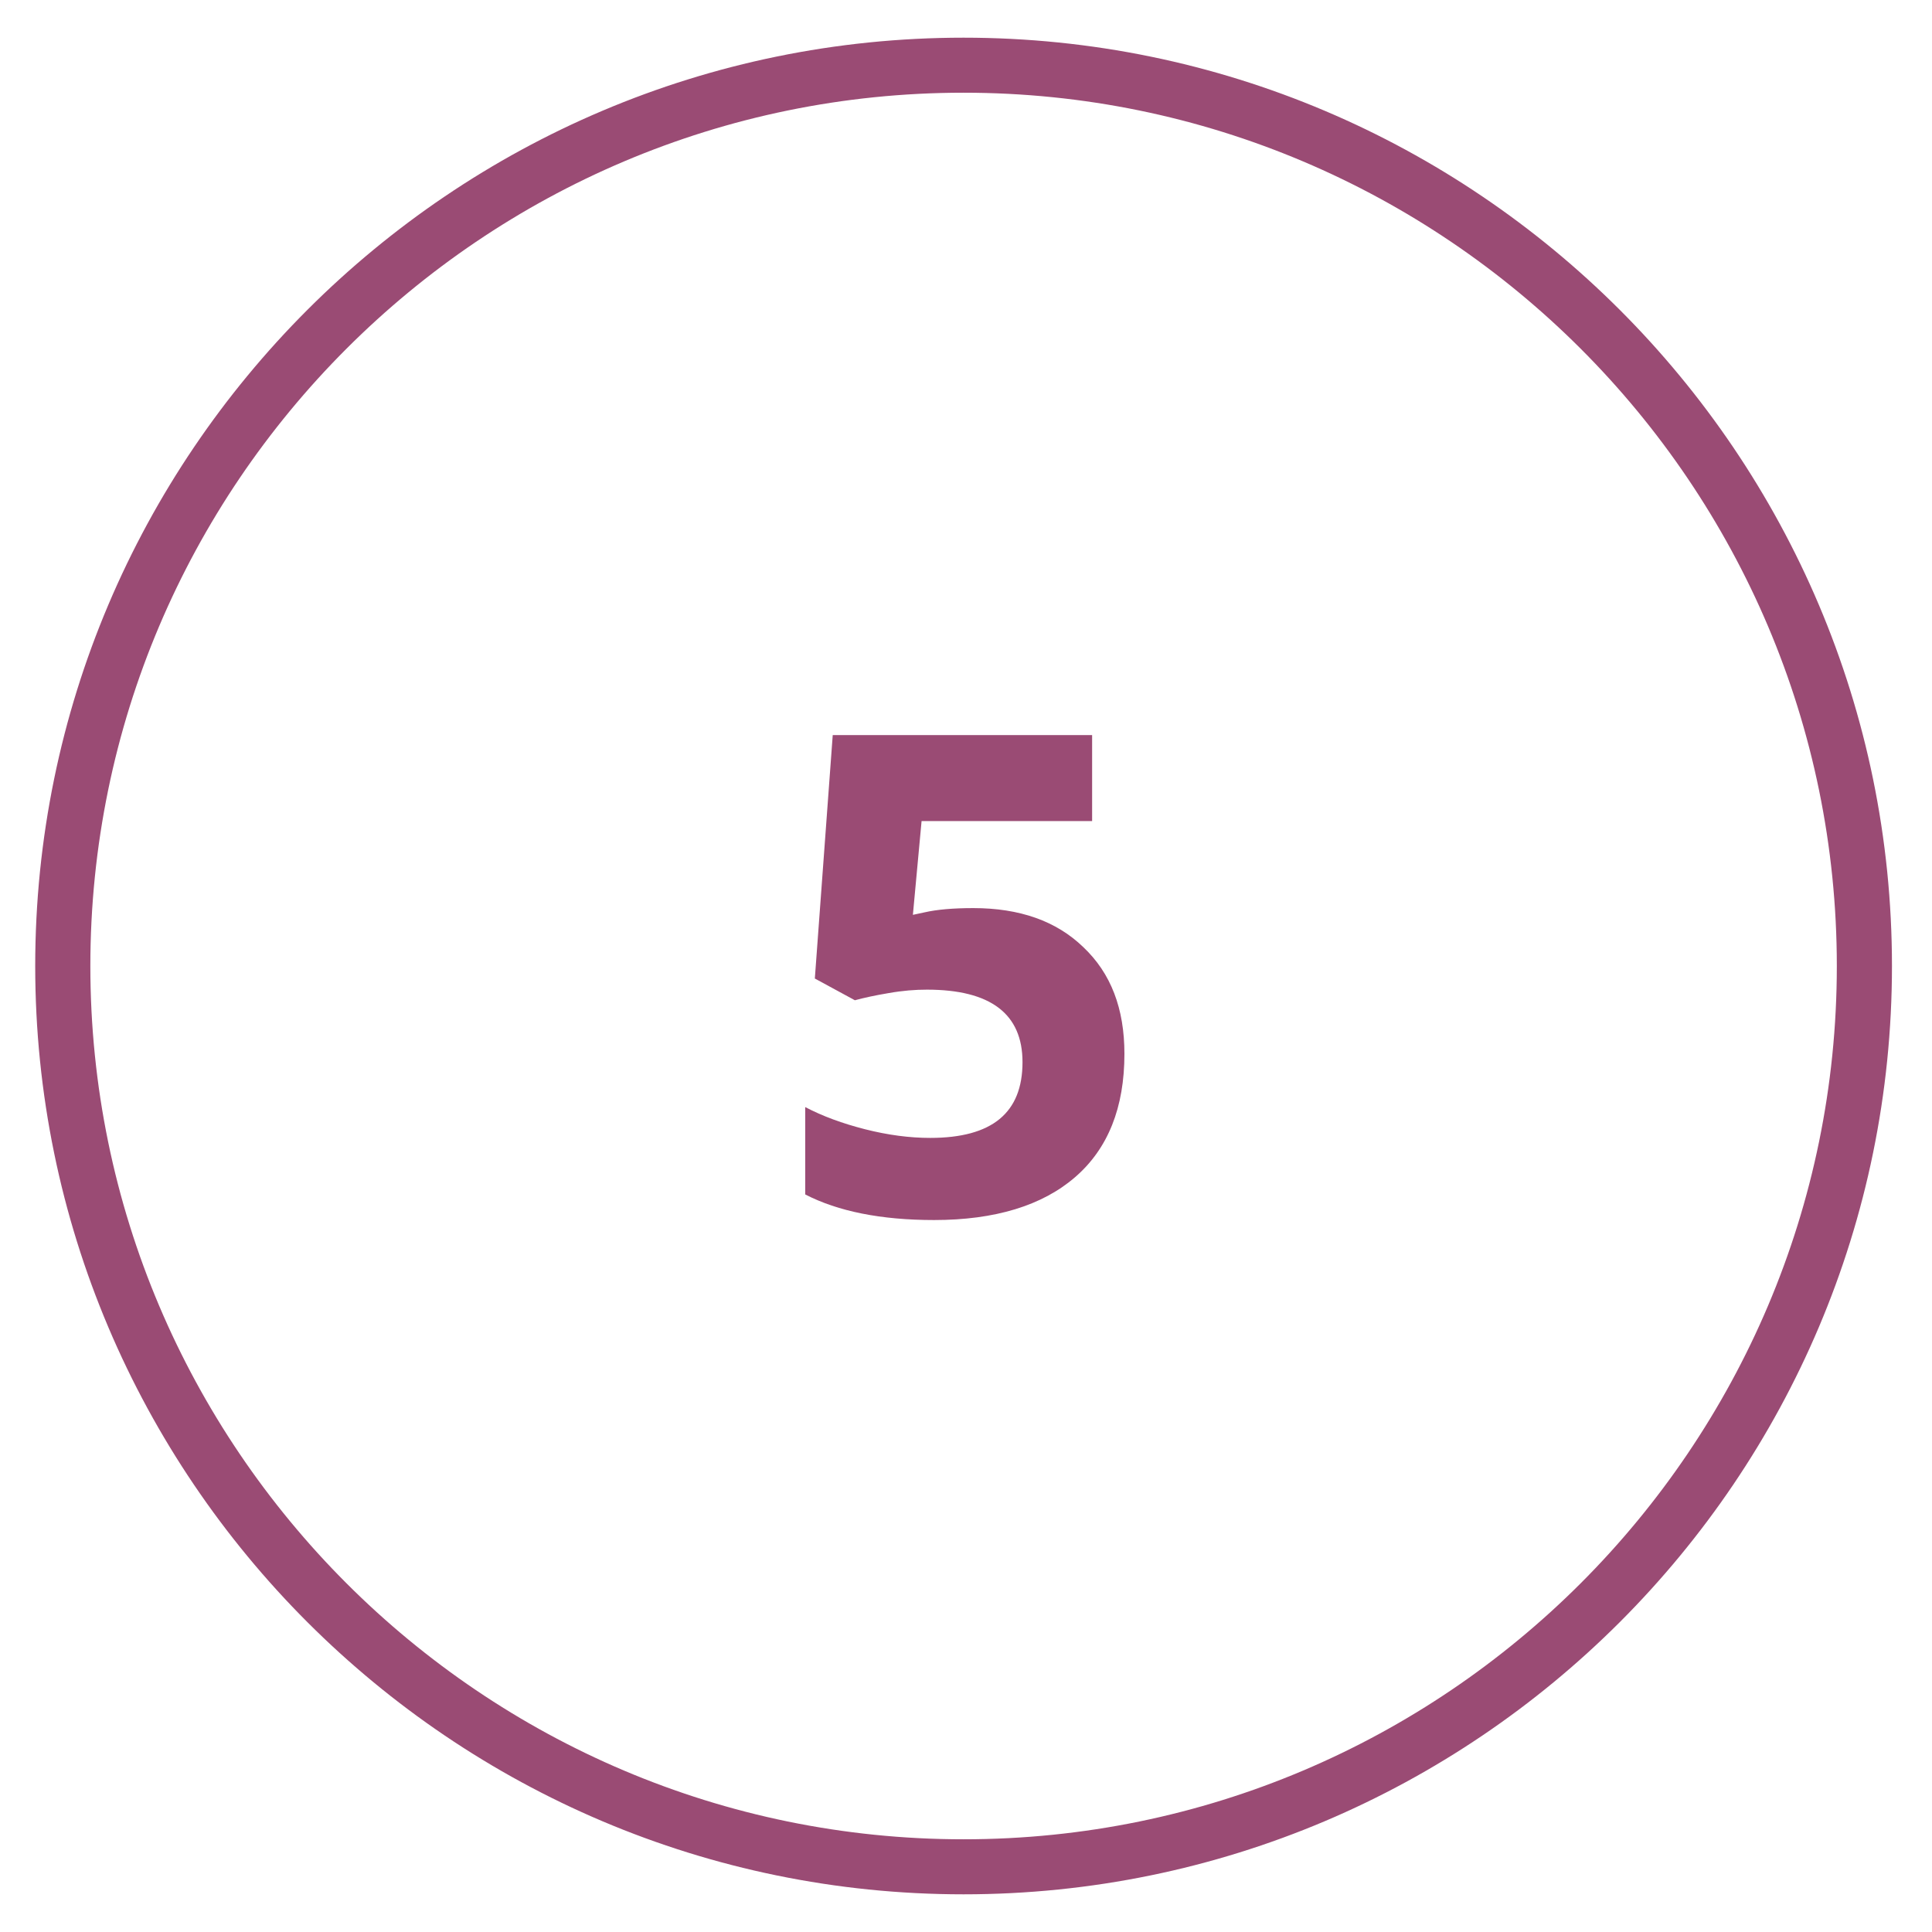
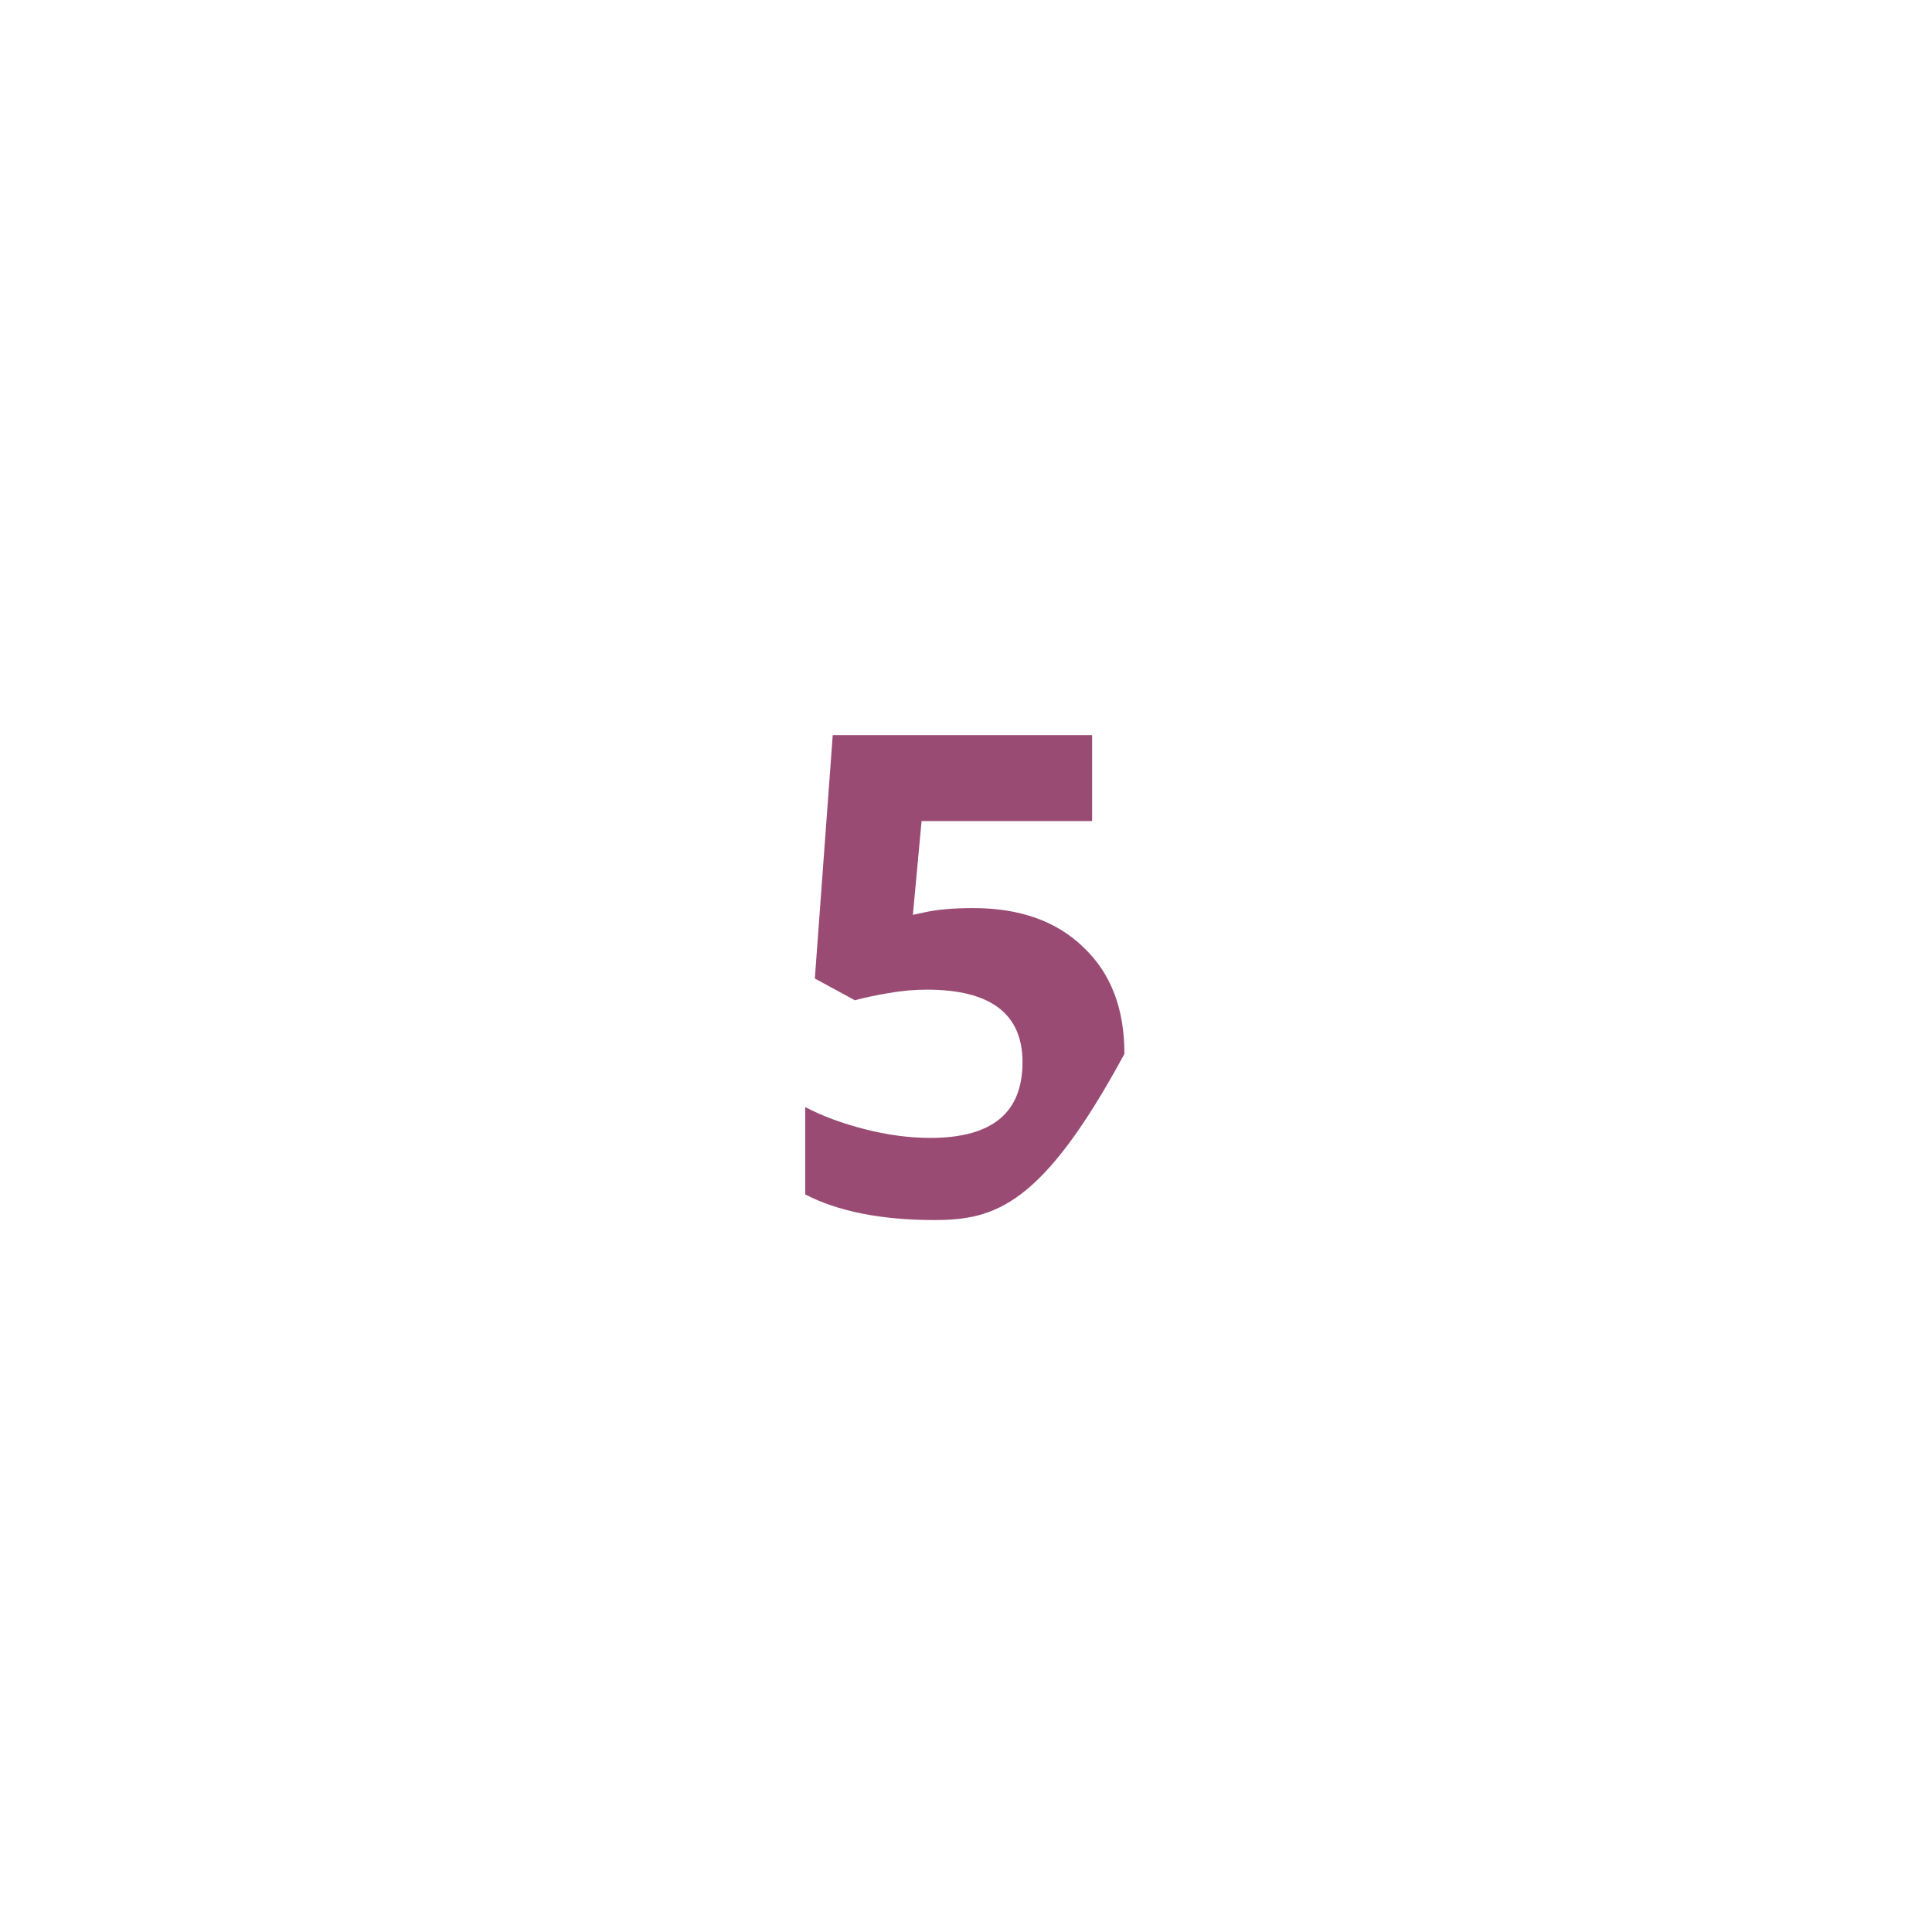
<svg xmlns="http://www.w3.org/2000/svg" width="70.5pt" height="70.5pt" viewBox="0 0 70.5 70.5" version="1.2">
  <g id="surface1">
-     <path style=" stroke:none;fill-rule:nonzero;fill:rgb(60.39%,29.41%,45.49%);fill-opacity:1;" d="M 35.16 69.125 C 16.48 69.125 1.285 53.934 1.285 35.25 C 1.285 16.566 16.48 1.375 35.16 1.375 C 53.844 1.375 69.039 16.566 69.039 35.25 C 69.039 53.934 53.844 69.125 35.16 69.125 Z M 35.16 3.383 C 17.59 3.383 3.297 17.68 3.297 35.25 C 3.297 52.82 17.59 67.117 35.16 67.117 C 52.734 67.117 67.027 52.82 67.027 35.25 C 67.027 17.68 52.734 3.383 35.16 3.383 Z M 35.16 3.383 " />
-     <path style=" stroke:none;fill-rule:nonzero;fill:rgb(60.39%,29.41%,45.49%);fill-opacity:1;" d="M 35.516 33.137 C 37.207 33.137 38.547 33.609 39.531 34.562 C 40.539 35.516 41.031 36.801 41.031 38.457 C 41.031 40.414 40.434 41.914 39.234 42.953 C 38.035 43.992 36.309 44.52 34.086 44.52 C 32.148 44.52 30.578 44.203 29.383 43.586 L 29.383 40.398 C 30.016 40.73 30.738 40.996 31.566 41.207 C 32.395 41.418 33.188 41.523 33.945 41.523 C 36.203 41.523 37.312 40.609 37.312 38.758 C 37.312 36.996 36.148 36.113 33.824 36.113 C 33.398 36.113 32.941 36.148 32.43 36.238 C 31.918 36.324 31.512 36.414 31.195 36.5 L 29.734 35.707 L 30.387 26.824 L 39.852 26.824 L 39.852 29.961 L 33.629 29.961 L 33.312 33.383 L 33.734 33.293 C 34.191 33.188 34.793 33.137 35.516 33.137 Z M 35.516 33.137 " />
+     <path style=" stroke:none;fill-rule:nonzero;fill:rgb(60.39%,29.41%,45.49%);fill-opacity:1;" d="M 35.516 33.137 C 37.207 33.137 38.547 33.609 39.531 34.562 C 40.539 35.516 41.031 36.801 41.031 38.457 C 38.035 43.992 36.309 44.52 34.086 44.52 C 32.148 44.52 30.578 44.203 29.383 43.586 L 29.383 40.398 C 30.016 40.73 30.738 40.996 31.566 41.207 C 32.395 41.418 33.188 41.523 33.945 41.523 C 36.203 41.523 37.312 40.609 37.312 38.758 C 37.312 36.996 36.148 36.113 33.824 36.113 C 33.398 36.113 32.941 36.148 32.43 36.238 C 31.918 36.324 31.512 36.414 31.195 36.5 L 29.734 35.707 L 30.387 26.824 L 39.852 26.824 L 39.852 29.961 L 33.629 29.961 L 33.312 33.383 L 33.734 33.293 C 34.191 33.188 34.793 33.137 35.516 33.137 Z M 35.516 33.137 " />
  </g>
</svg>